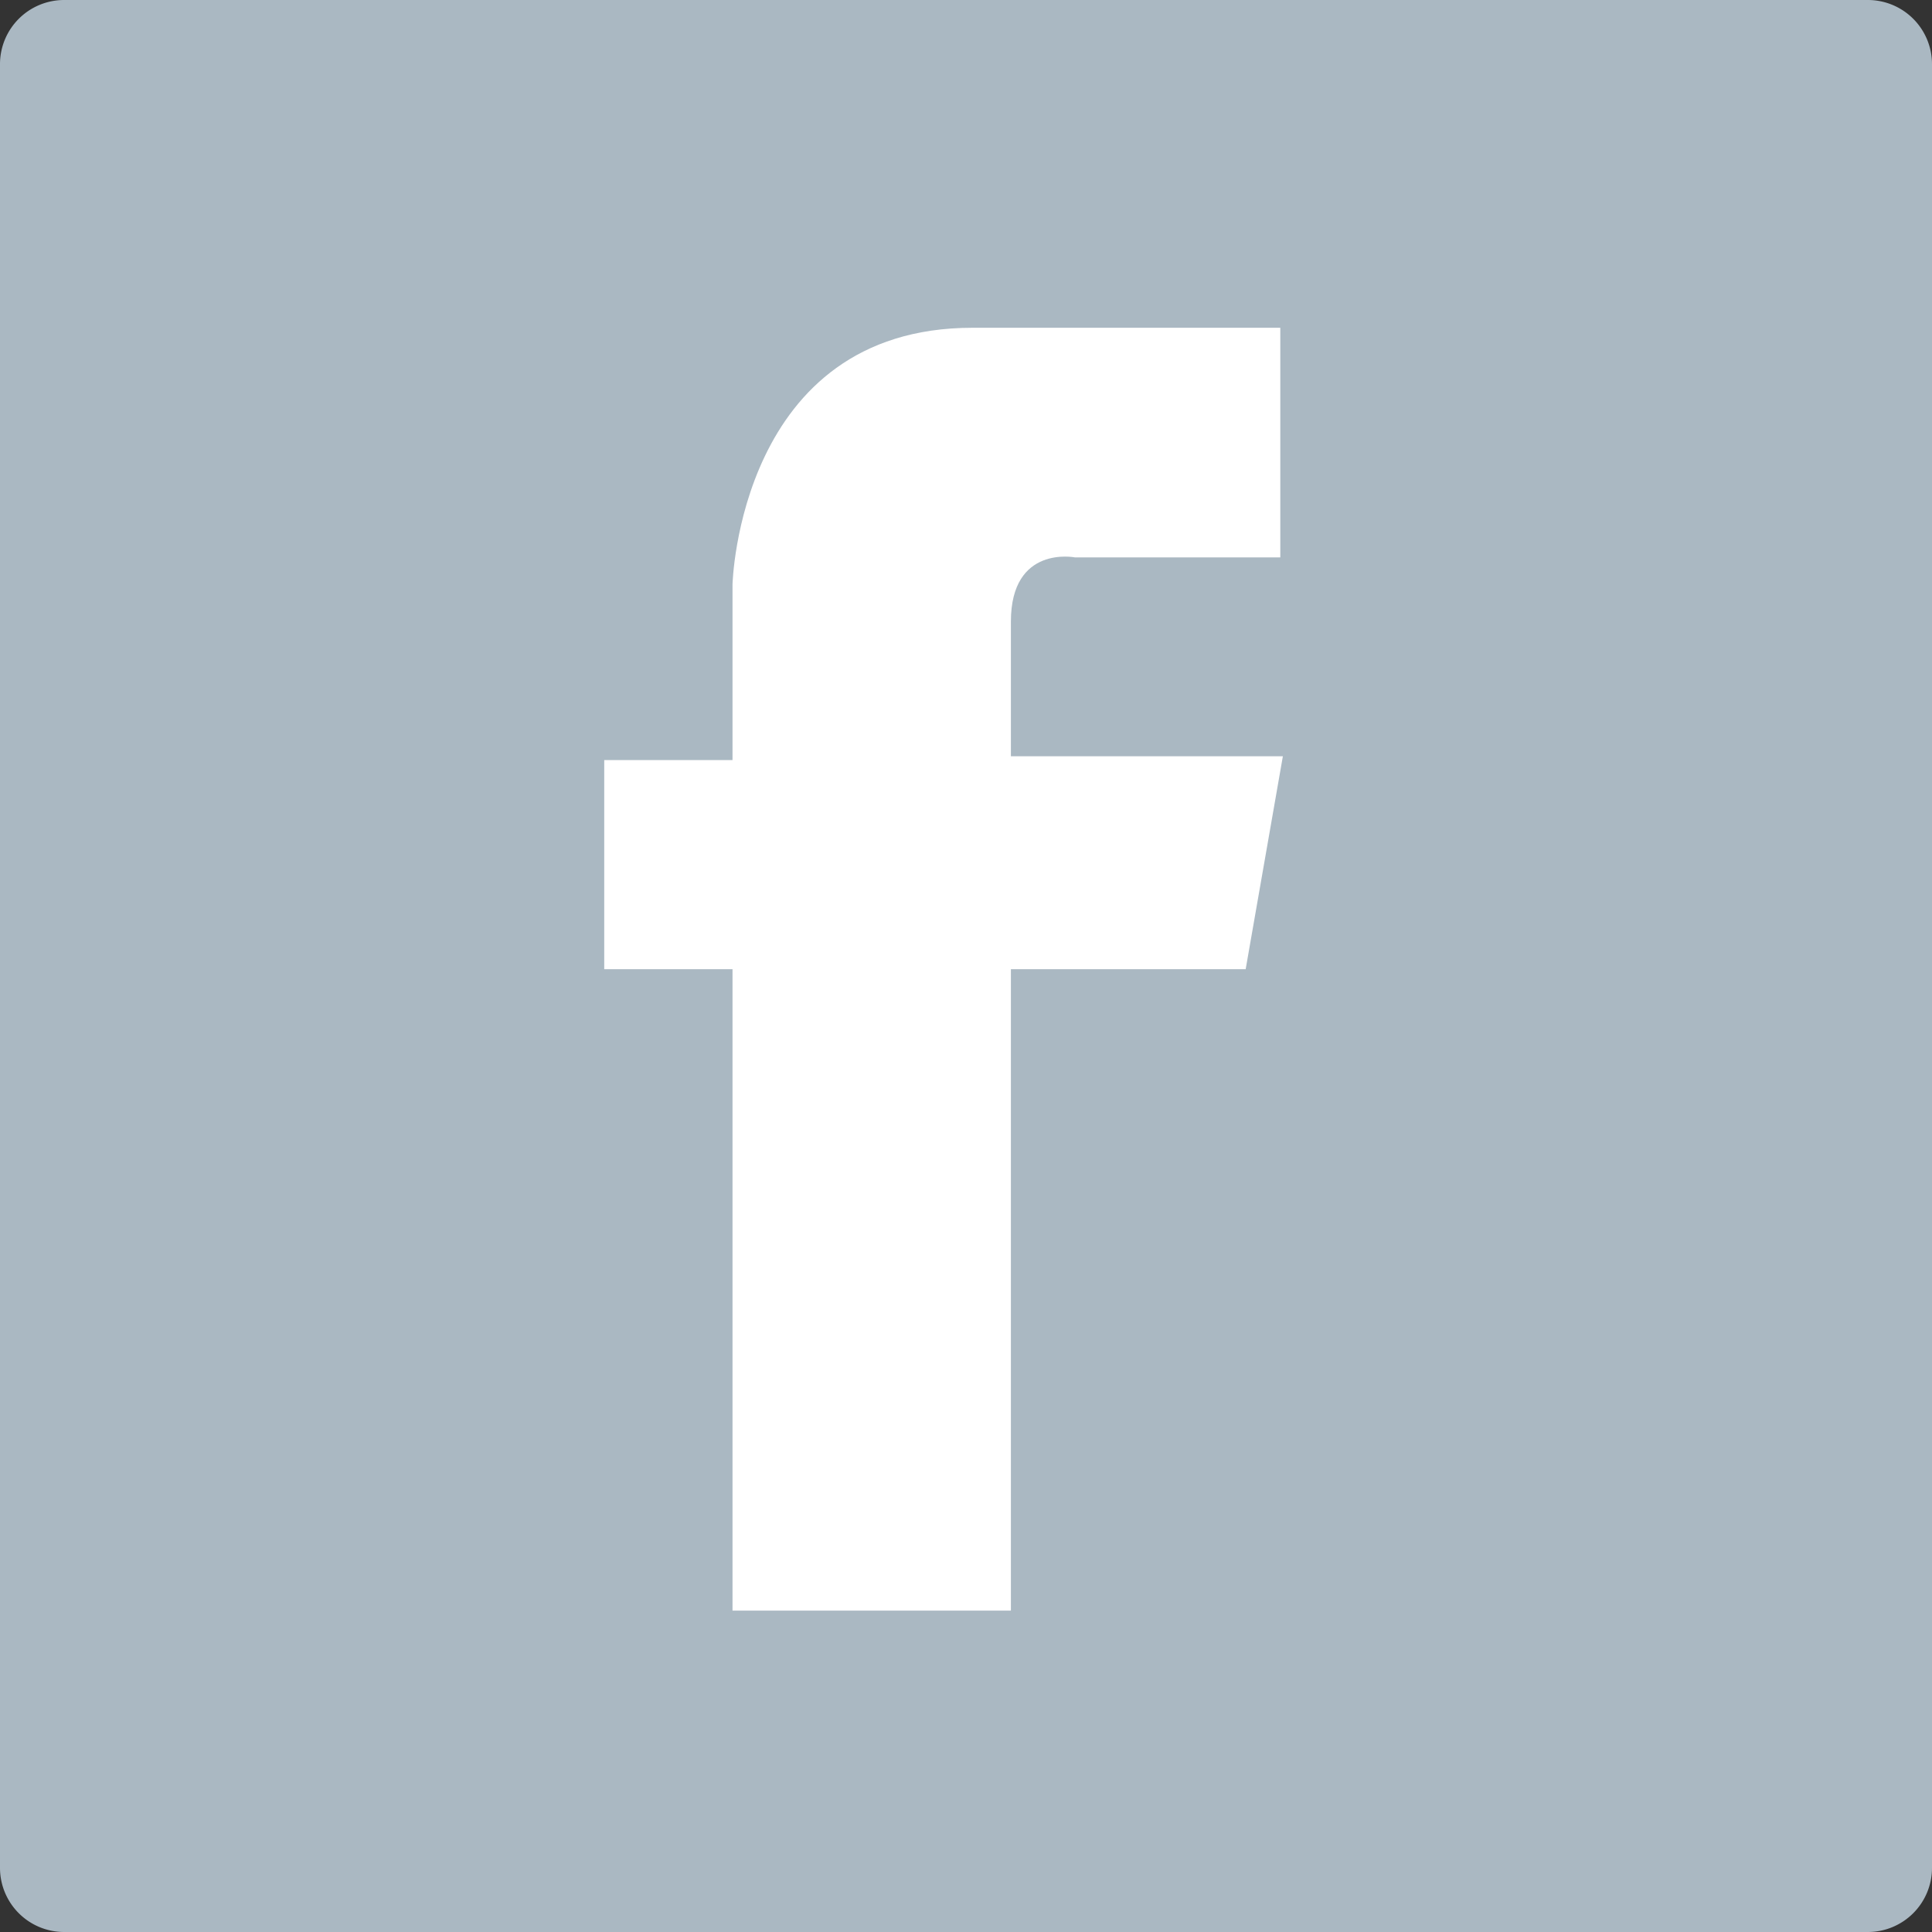
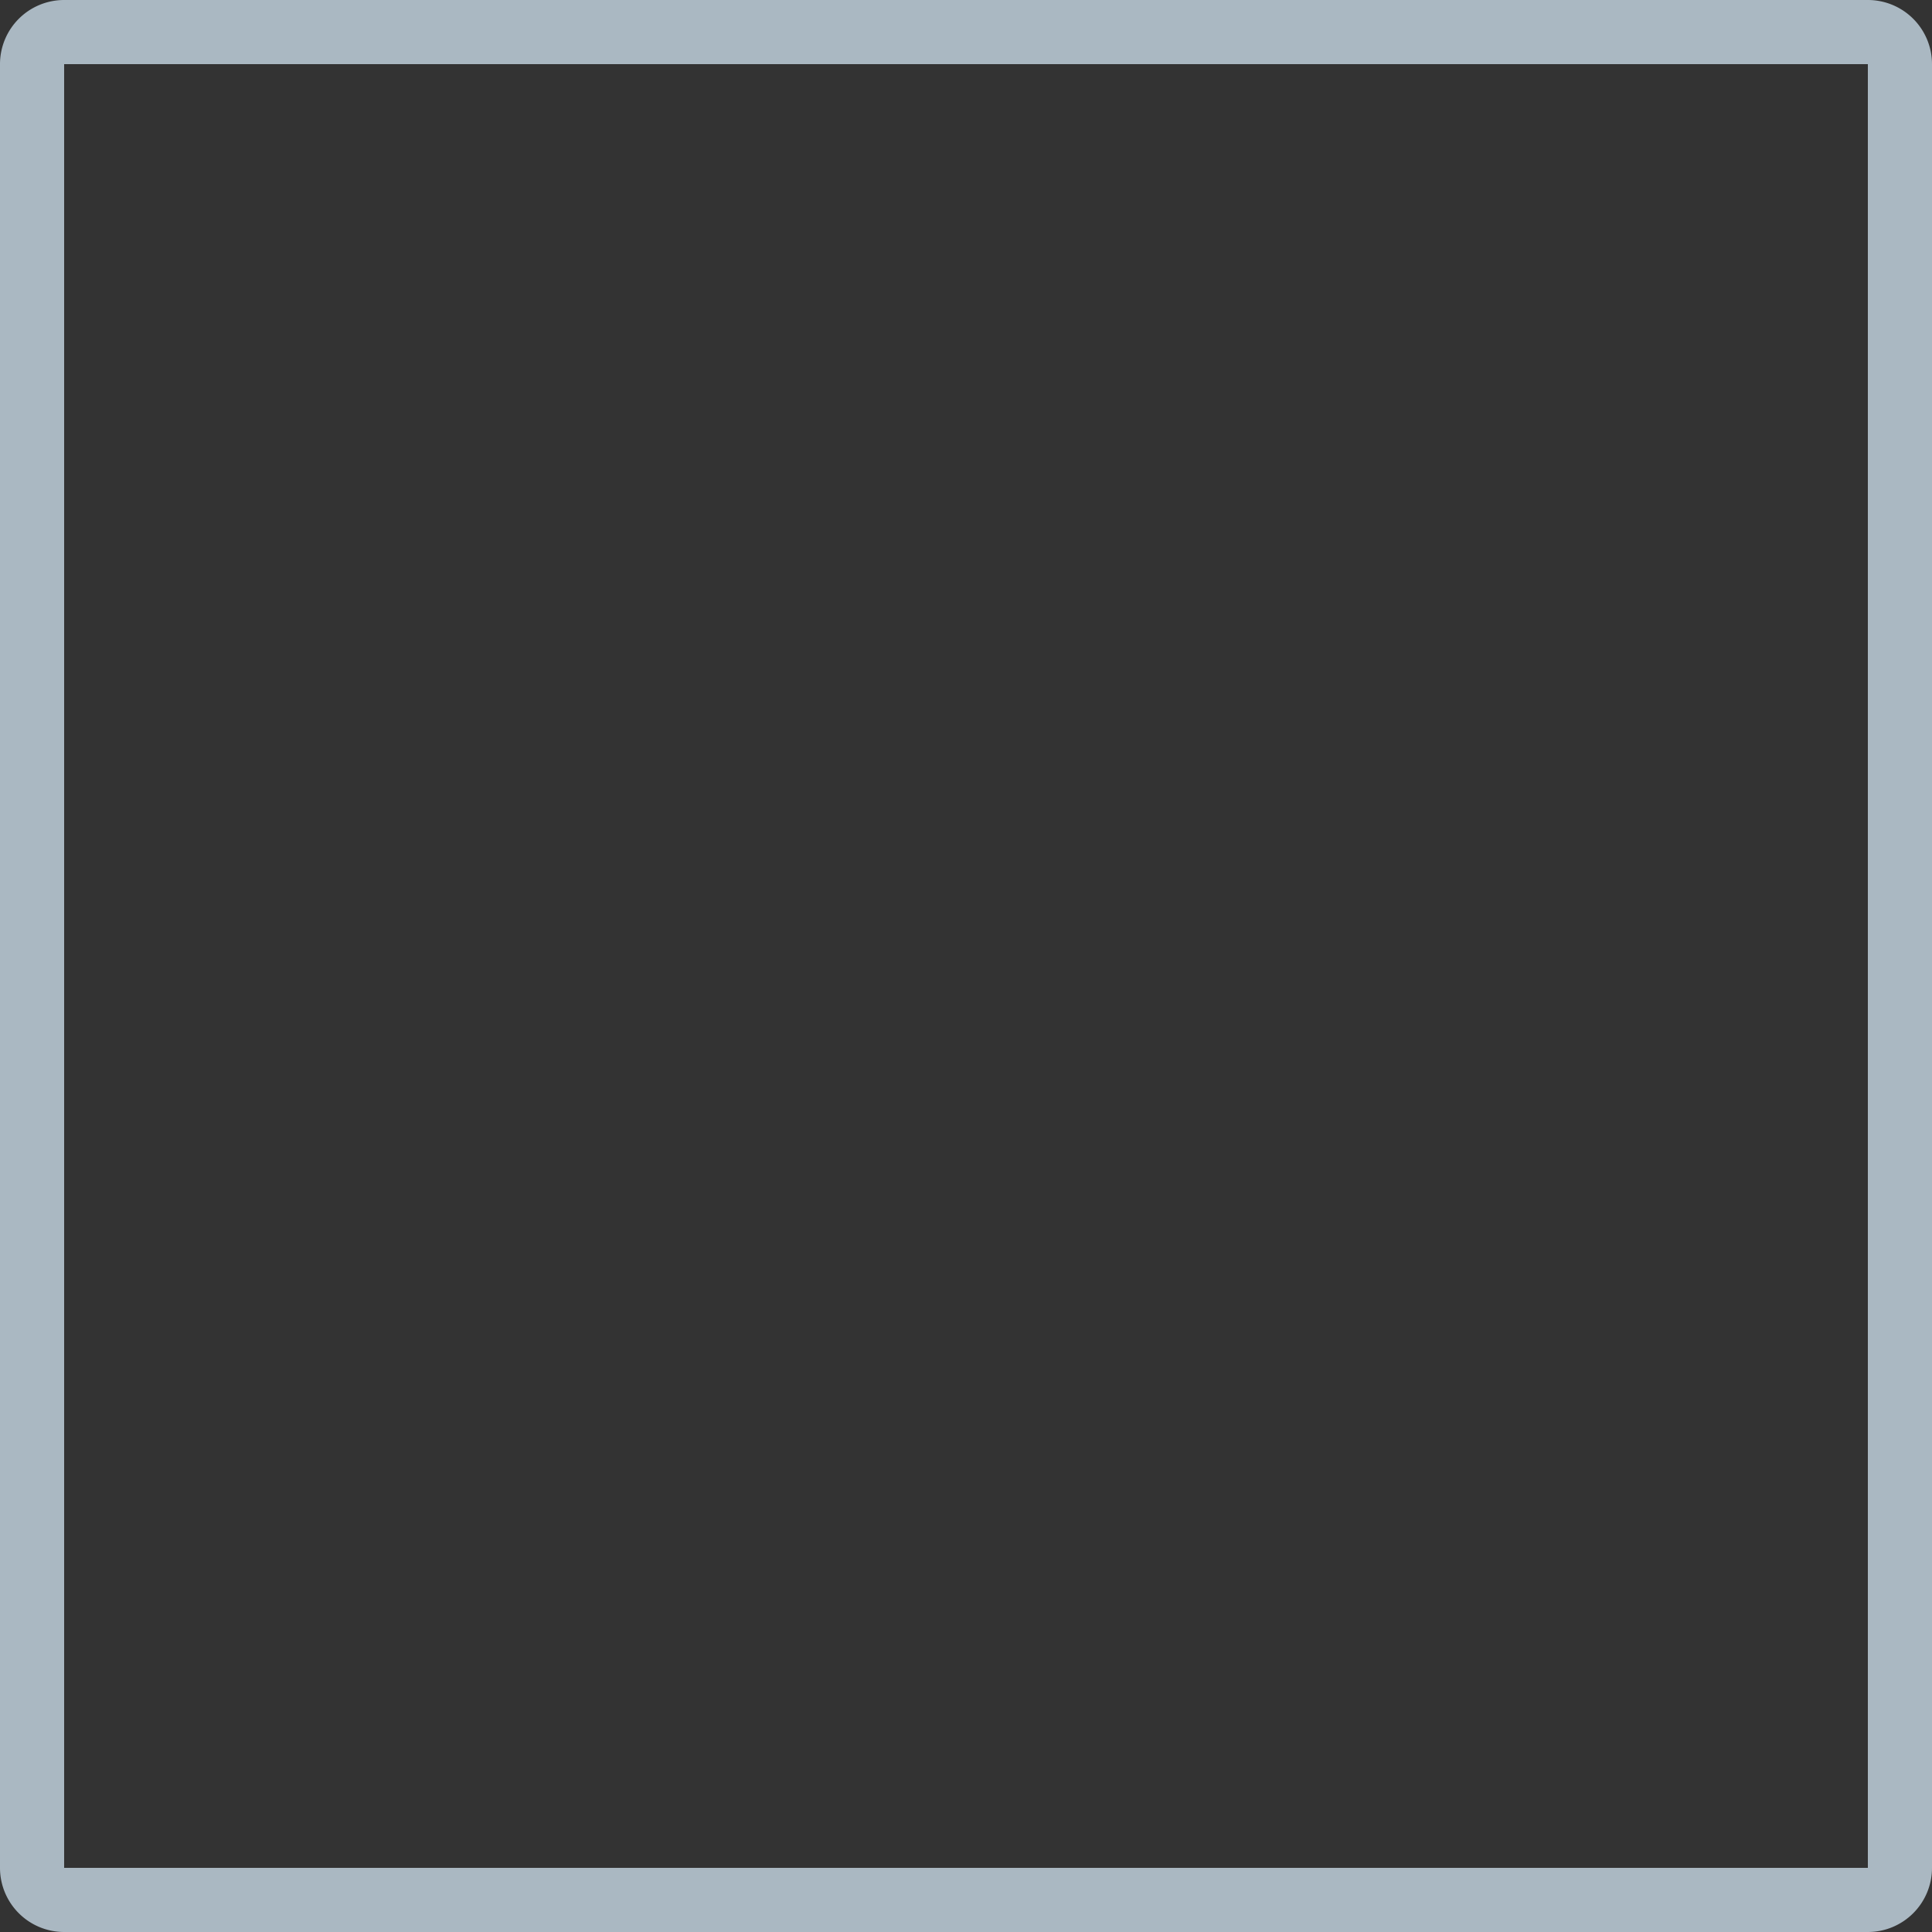
<svg xmlns="http://www.w3.org/2000/svg" id="Ebene_1" data-name="Ebene 1" viewBox="0 0 30.12 30.12" width="10px" height="10px">
  <rect x="0" y="0" width="30.12" height="30.12" fill="#333333" stroke="none" />
  <defs>
    <style>.cls-1{fill:#aab8c2;}.cls-2{fill:#fff;}</style>
  </defs>
  <title>fb</title>
-   <rect class="cls-1" x="0.5" y="0.5" width="29.12" height="29.12" rx="0.5" ry="0.5" />
  <path class="cls-1" d="M29.06.94V29.06H.94V.94H29.06m0-1H.94a1,1,0,0,0-1,1V29.06a1,1,0,0,0,1,1H29.06a1,1,0,0,0,1-1V.94a1,1,0,0,0-1-1Z" transform="translate(0.06 0.06)" />
-   <path class="cls-2" d="M15.7,9.63c0-1.2,1-1,1-1h3.2V5.05h-4.8c-3.64,0-3.74,4-3.74,4v2.74h-2v3.26h2v10H15.7v-10h3.66l.58-3.32H15.7Z" transform="translate(0.06 0.06)" />
</svg>